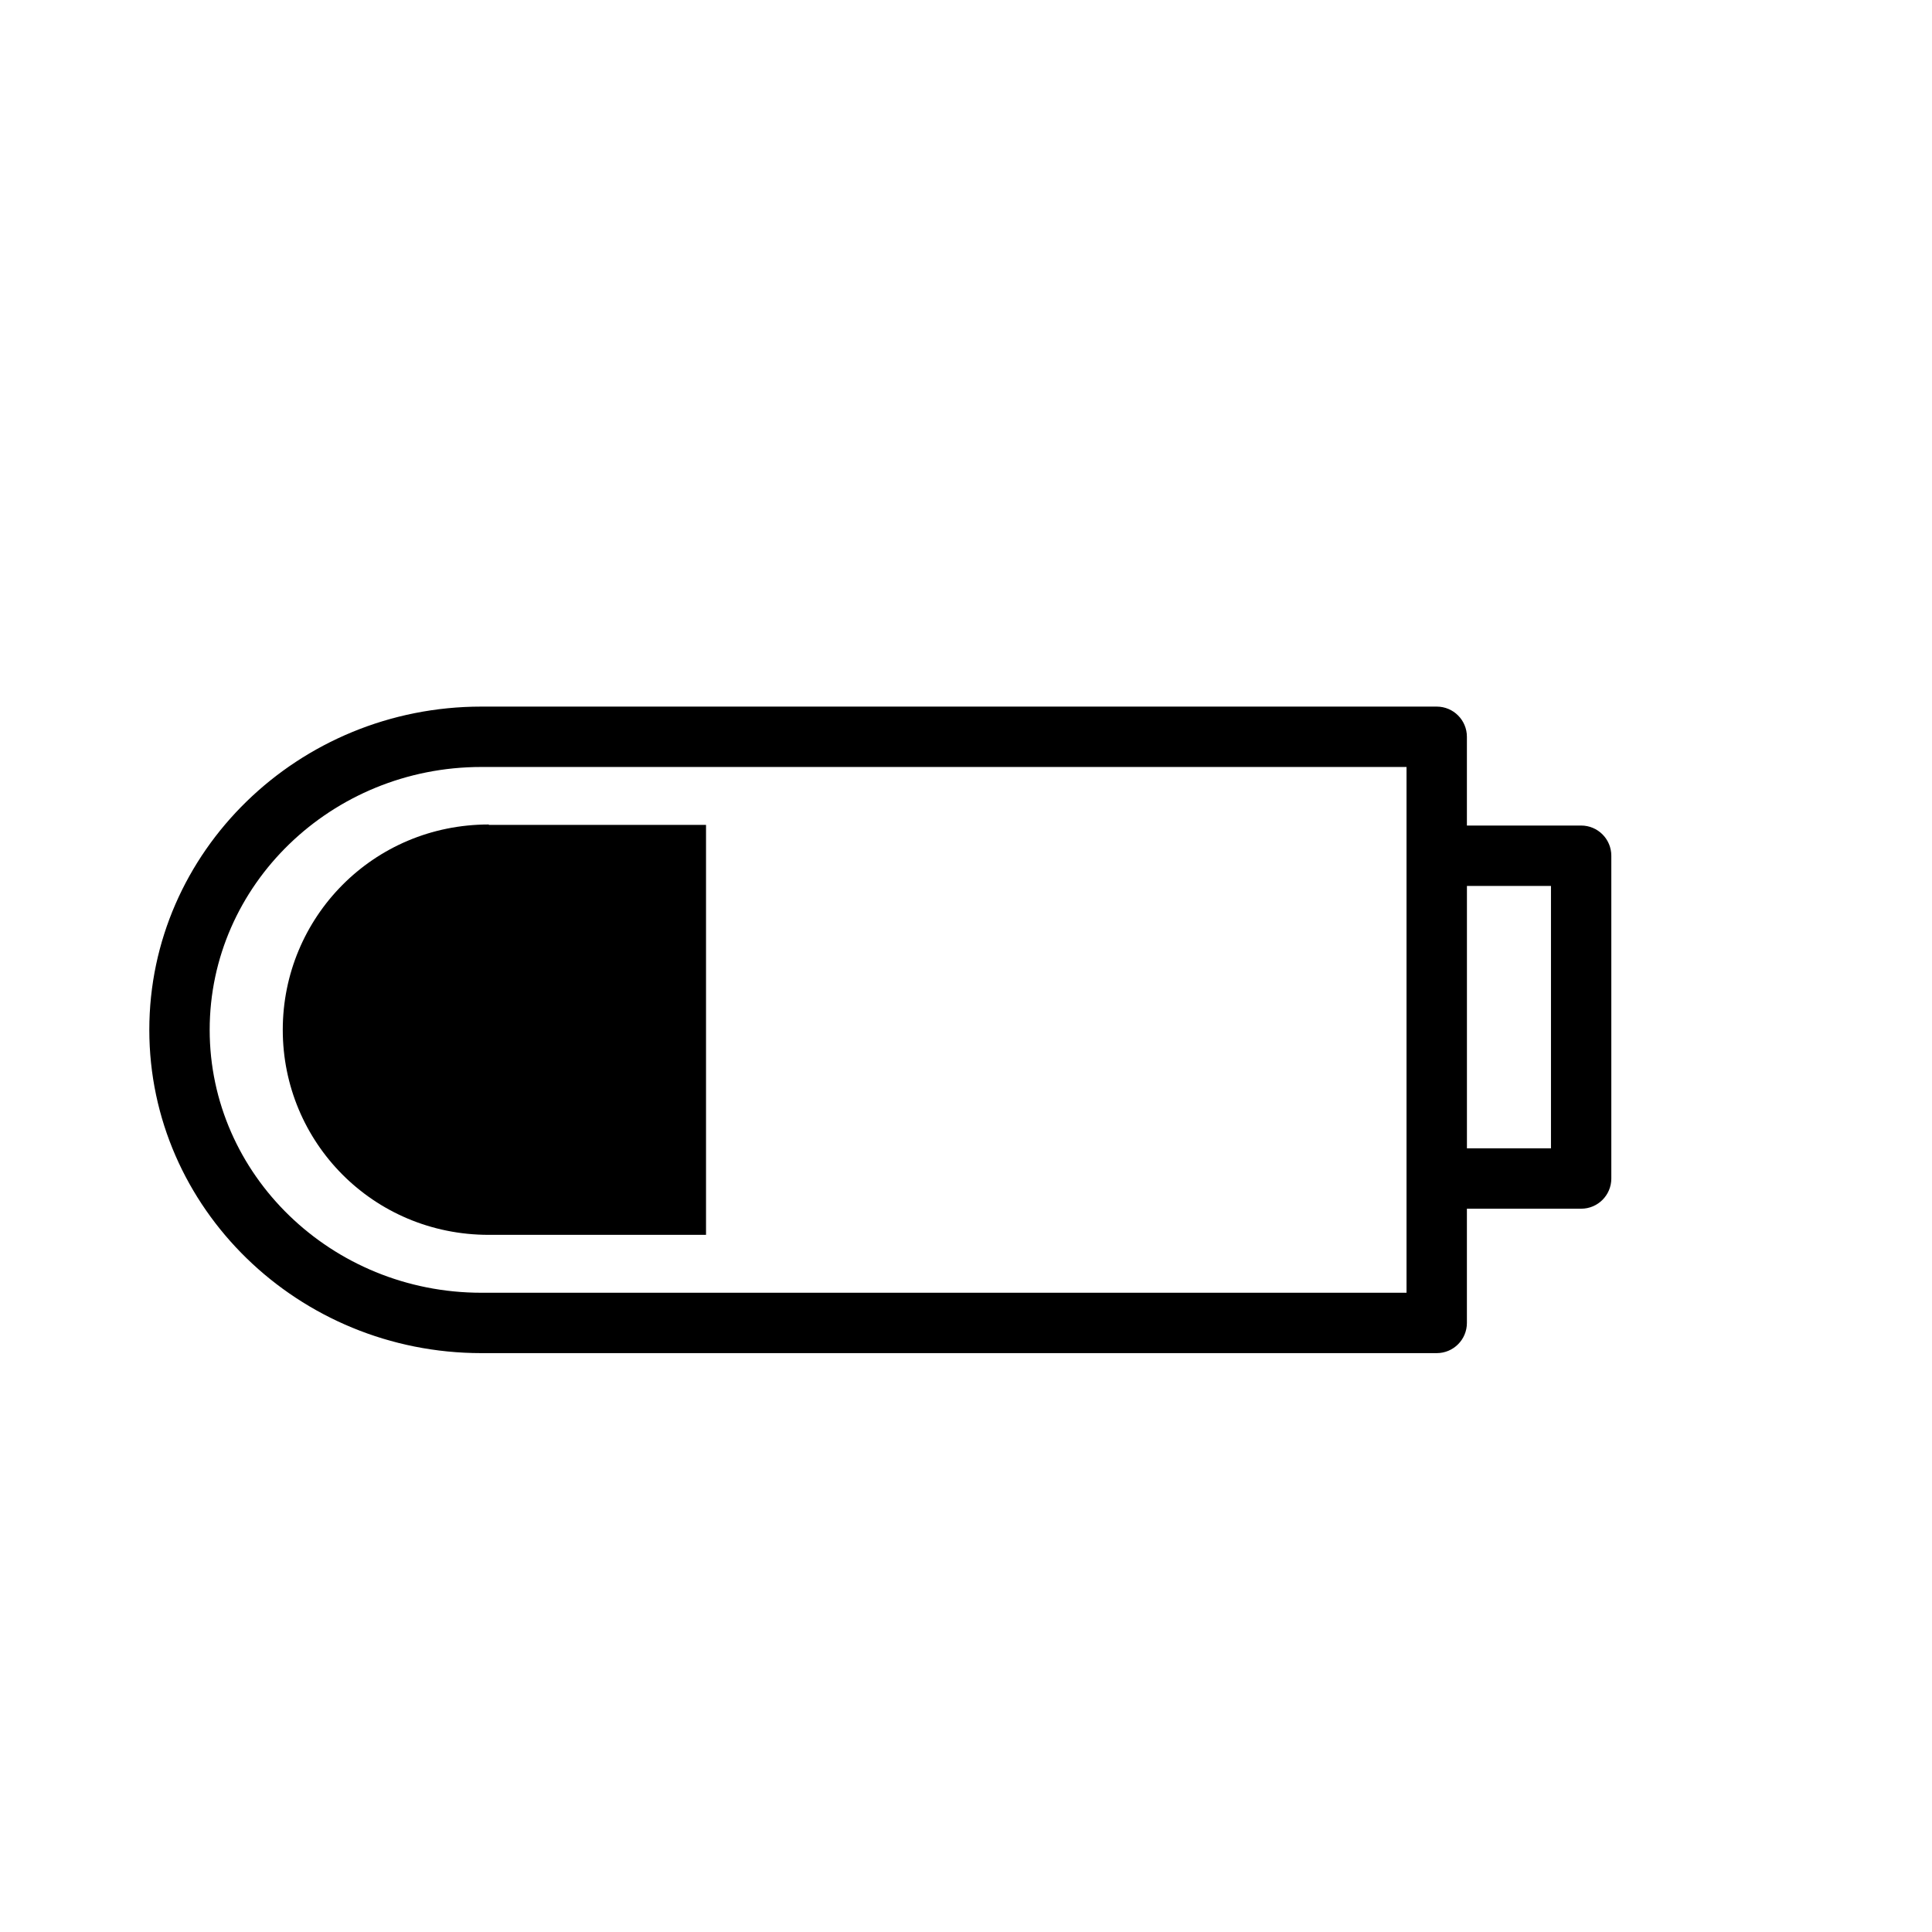
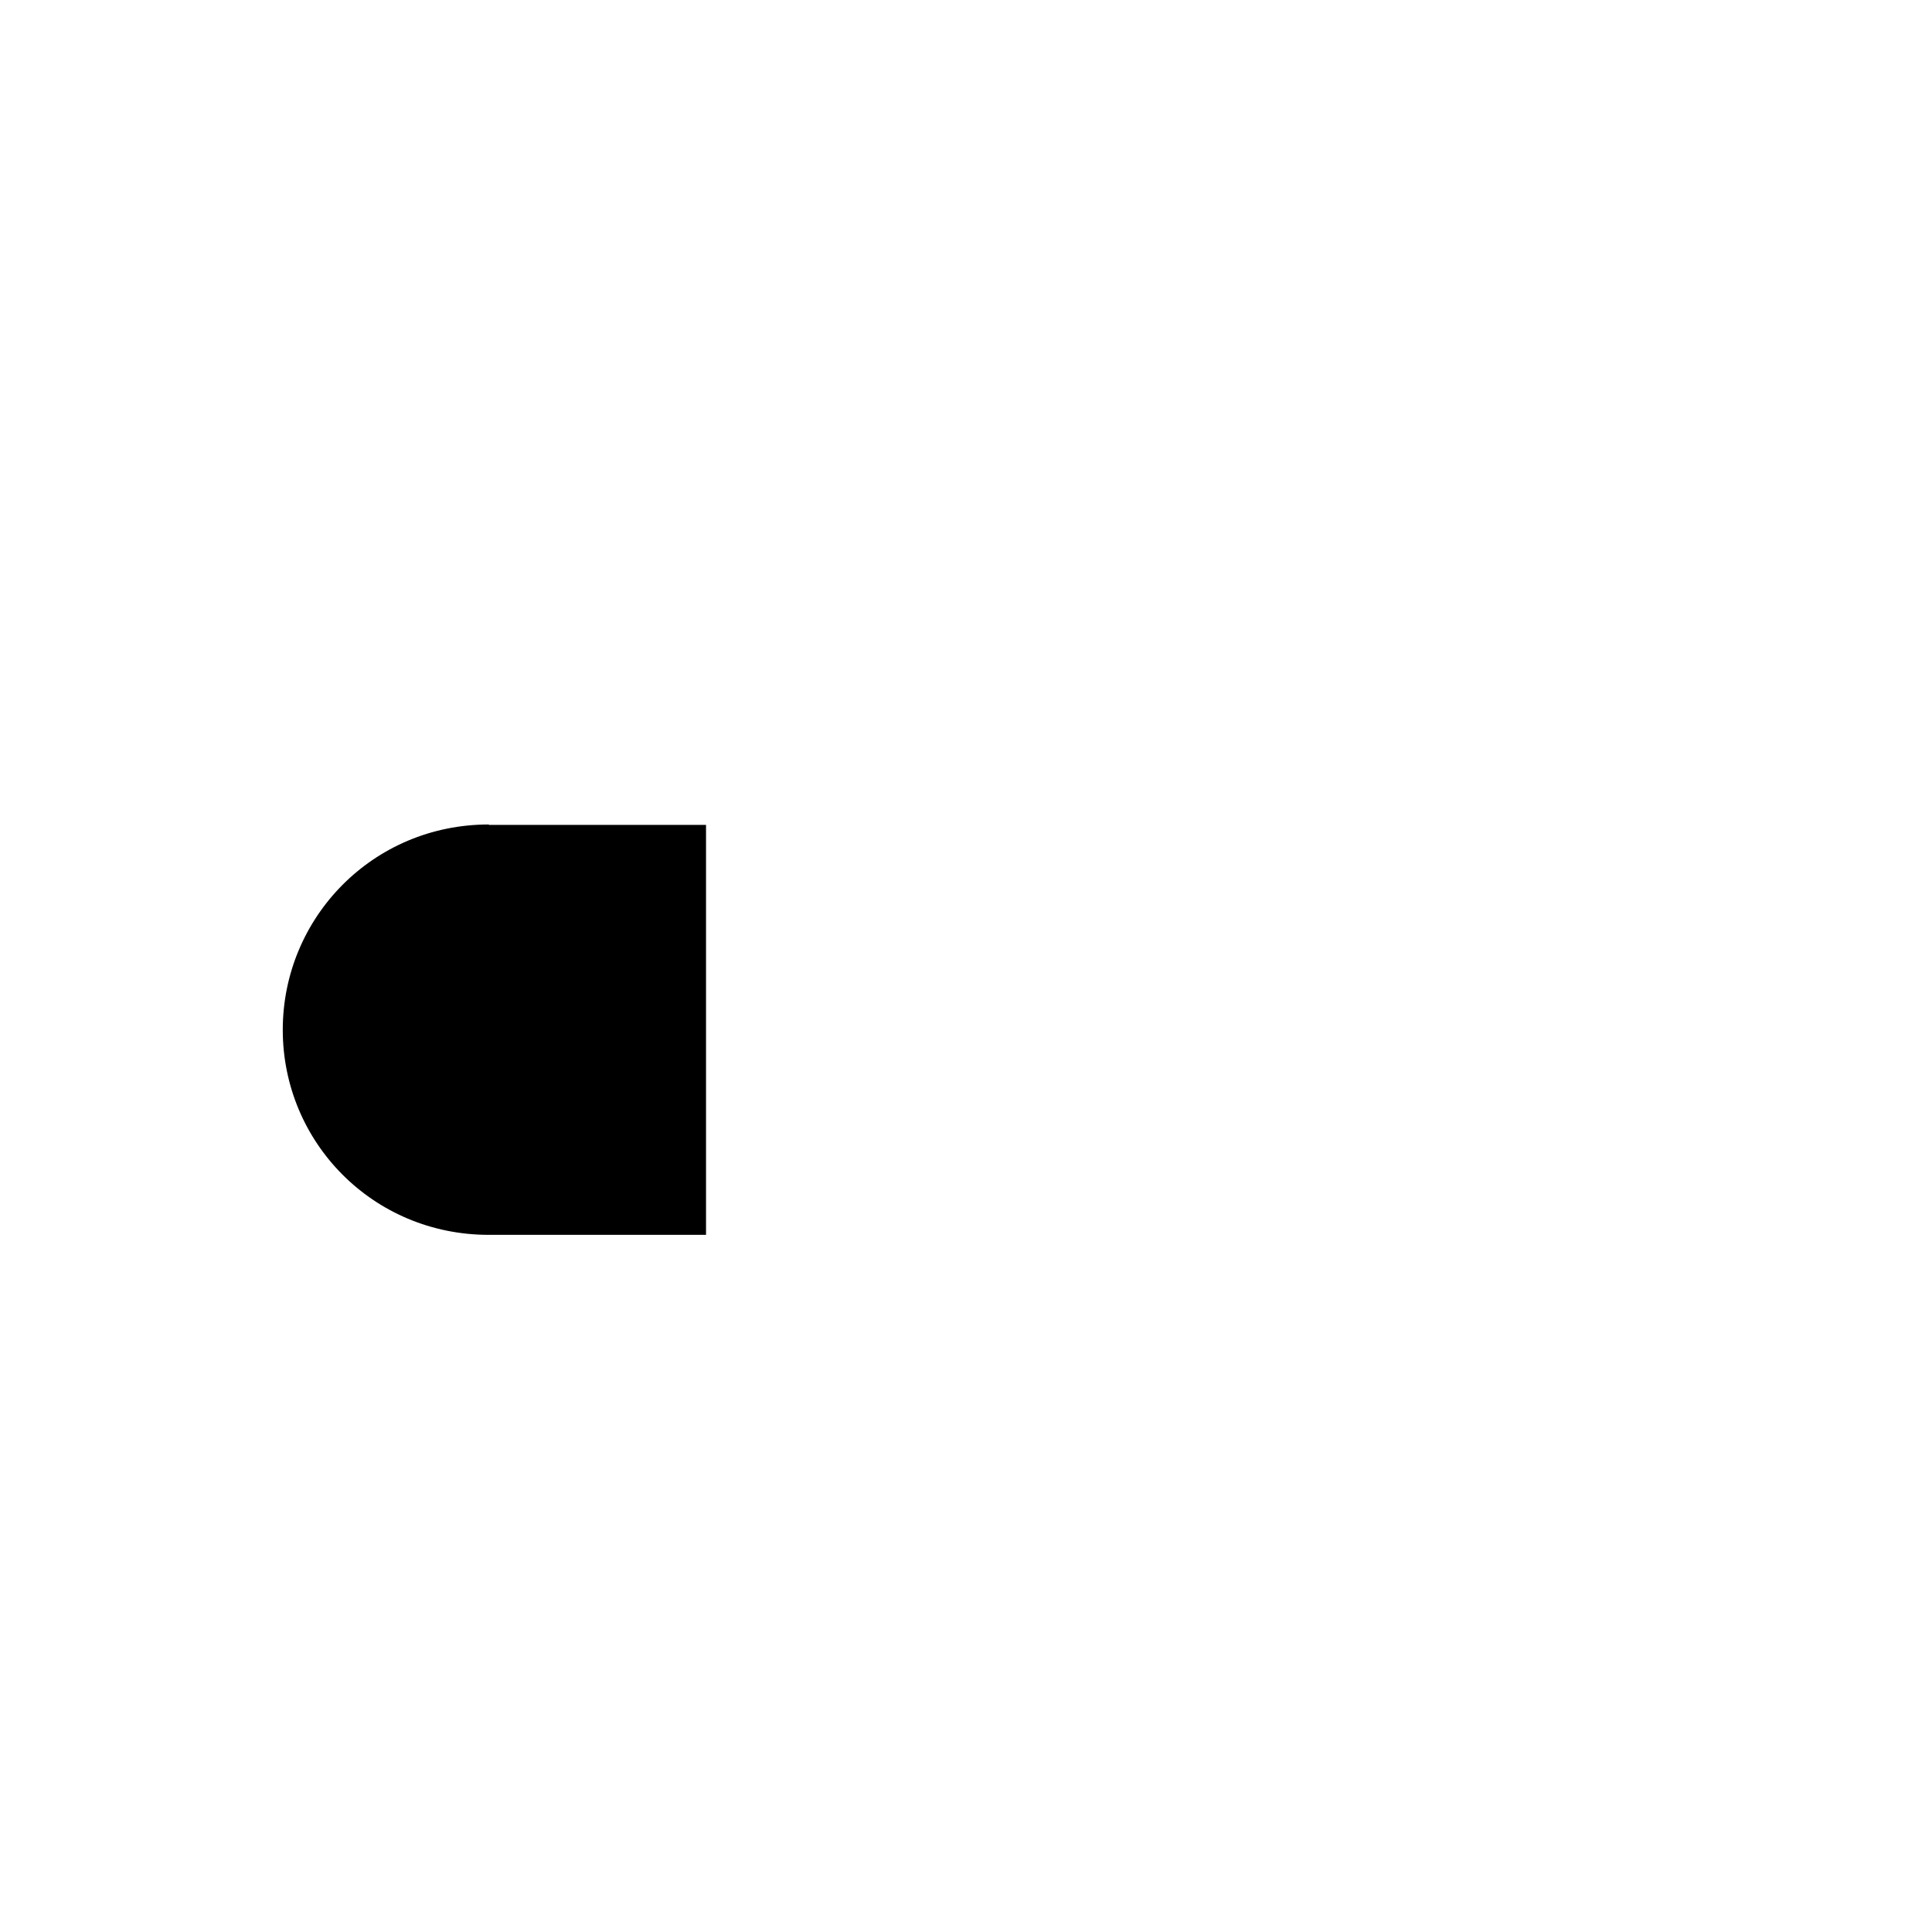
<svg xmlns="http://www.w3.org/2000/svg" version="1.1" id="Capa_1" x="0px" y="0px" width="64px" height="64px" viewBox="0 0 64 64" enable-background="new 0 0 64 64" xml:space="preserve">
  <g>
-     <path d="M4.946,34.115c0,5.905,4.935,10.709,11,10.709h31.647c0.553,0,1-0.448,1-1V40.04h3.784c0.553,0,1-0.448,1-1V28.347   c0-0.552-0.447-1-1-1h-3.784v-2.94c0-0.552-0.447-1-1-1H15.946C9.881,23.407,4.946,28.21,4.946,34.115z M51.378,29.347v8.693   h-2.784v-8.693H51.378z M15.946,25.407h30.647v2.94V39.04v3.784H15.946c-4.963,0-9-3.907-9-8.709   C6.946,29.313,10.983,25.407,15.946,25.407z" />
    <path d="M16.192,40.906h7.196v-13.58h-7.196v-0.014c-3.835,0-6.825,3.08-6.825,6.803C9.367,37.839,12.357,40.906,16.192,40.906z" />
  </g>
</svg>